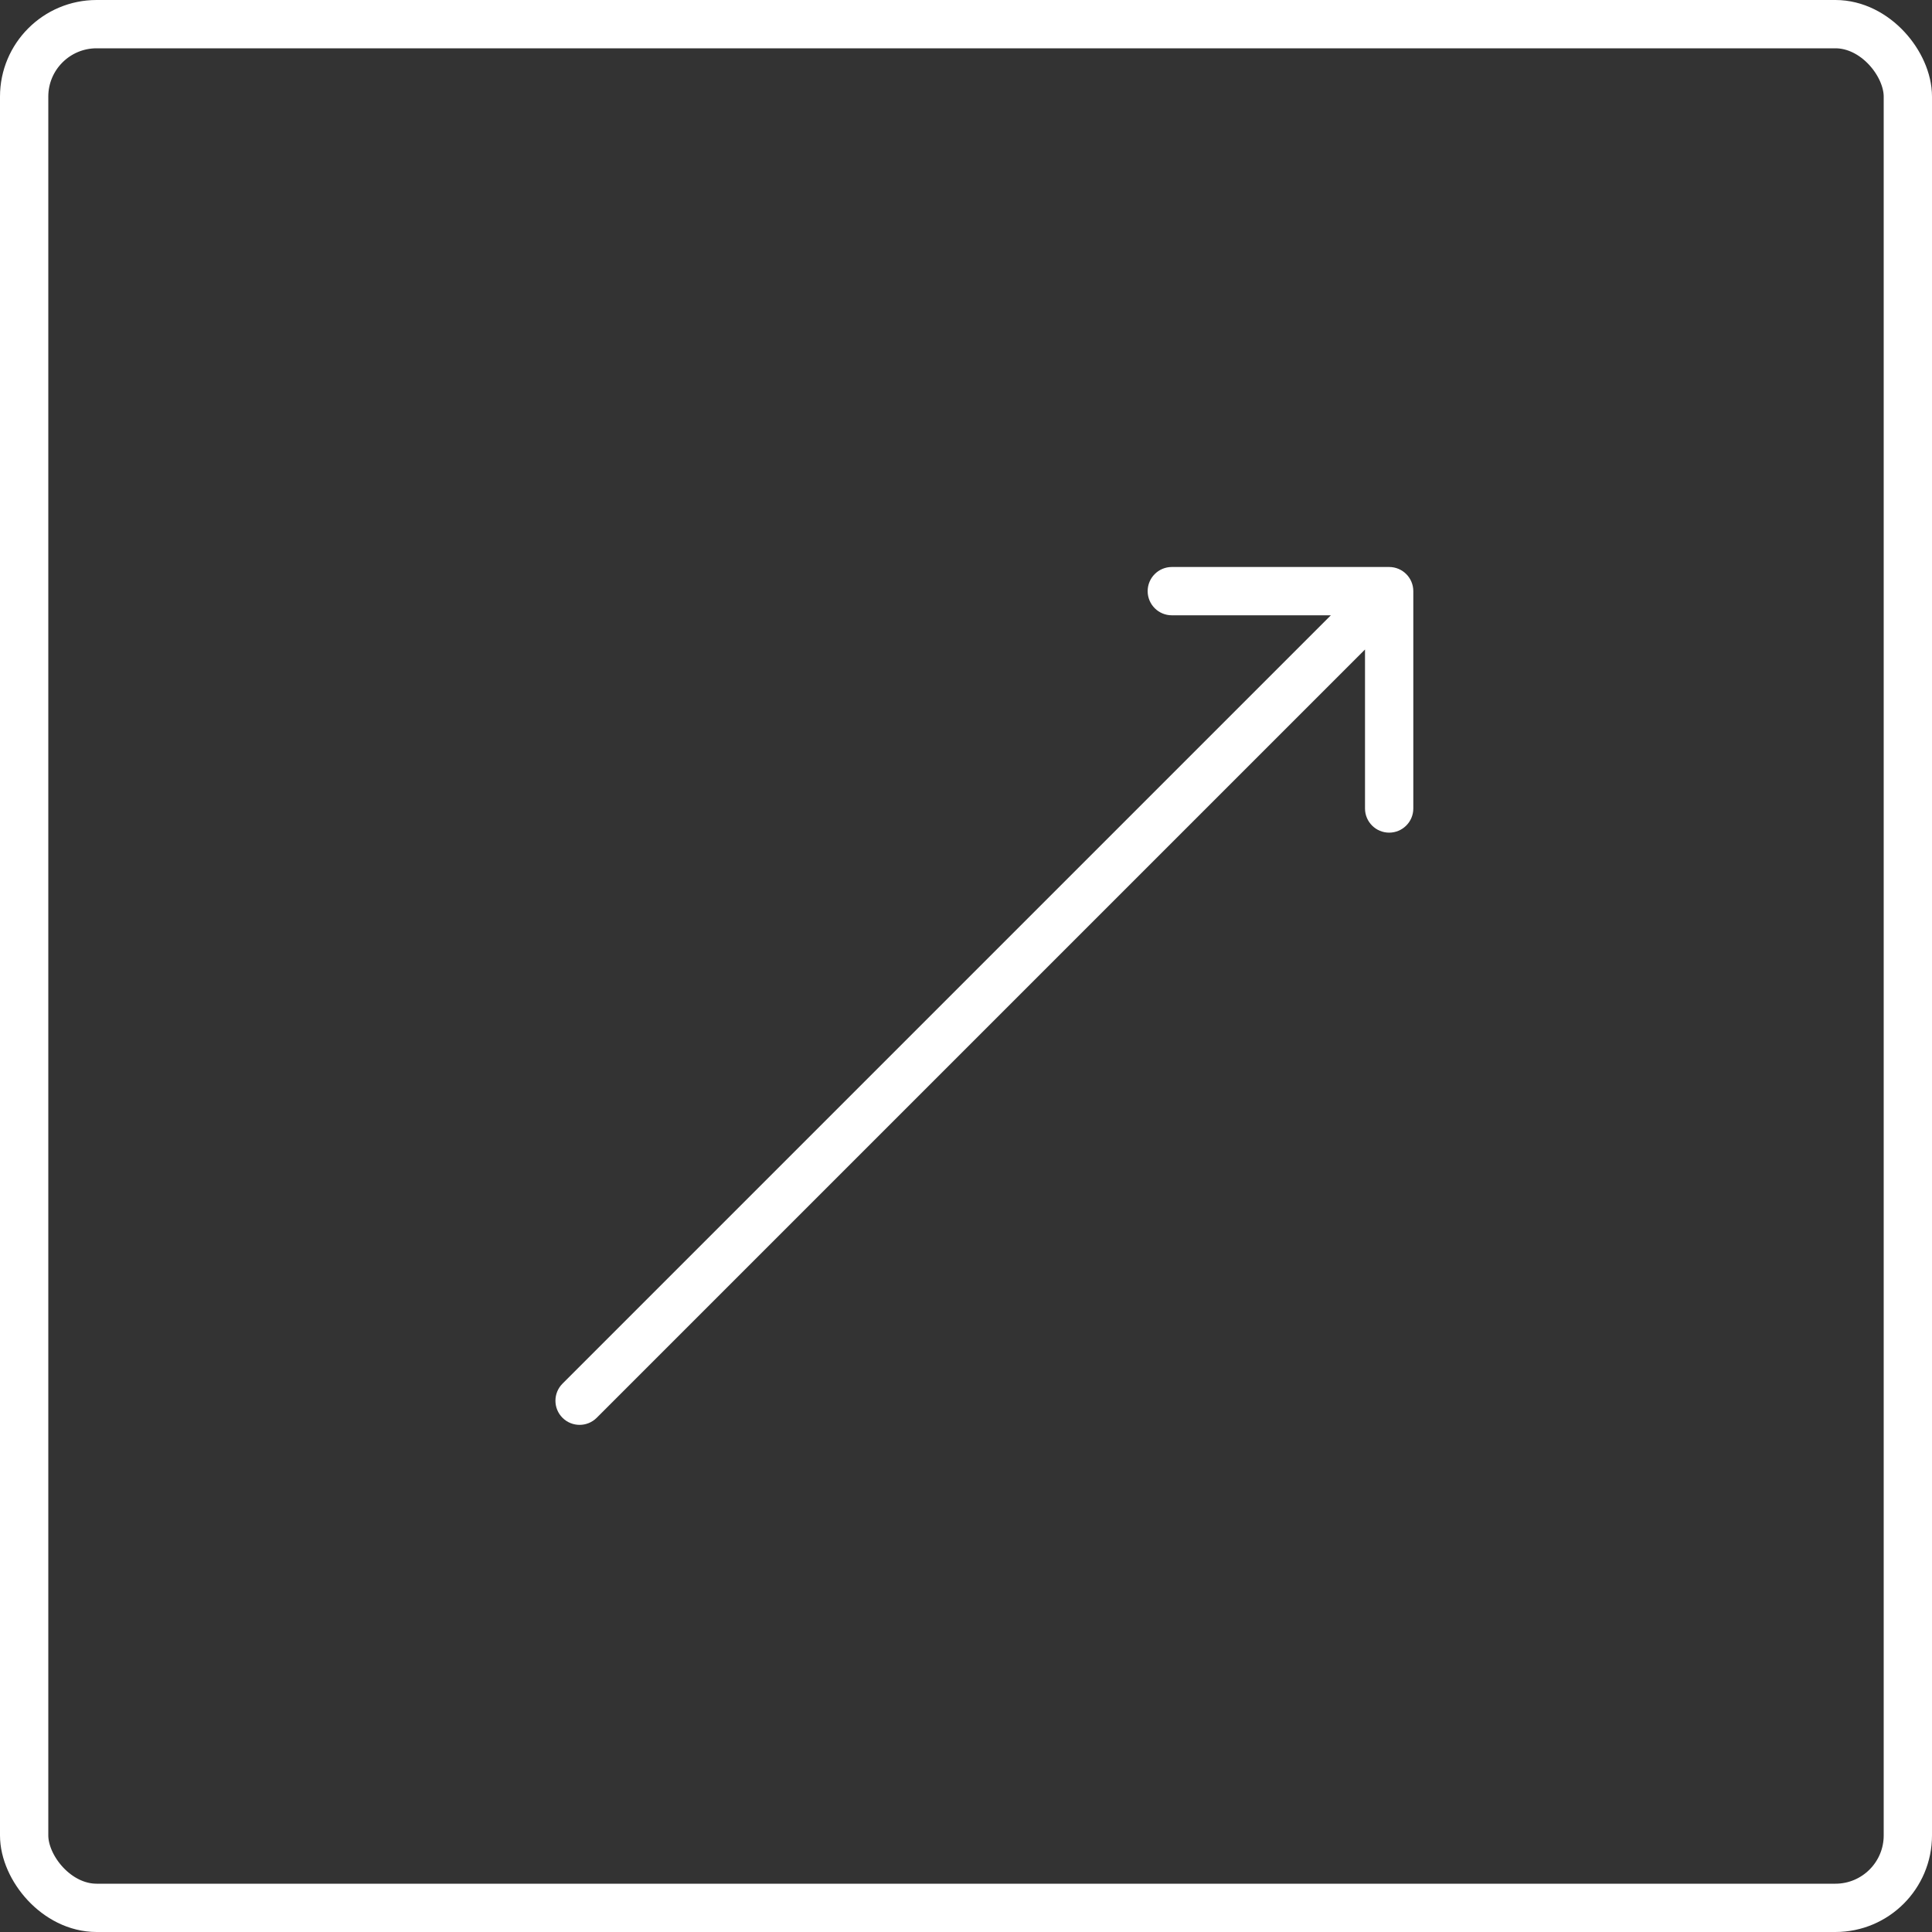
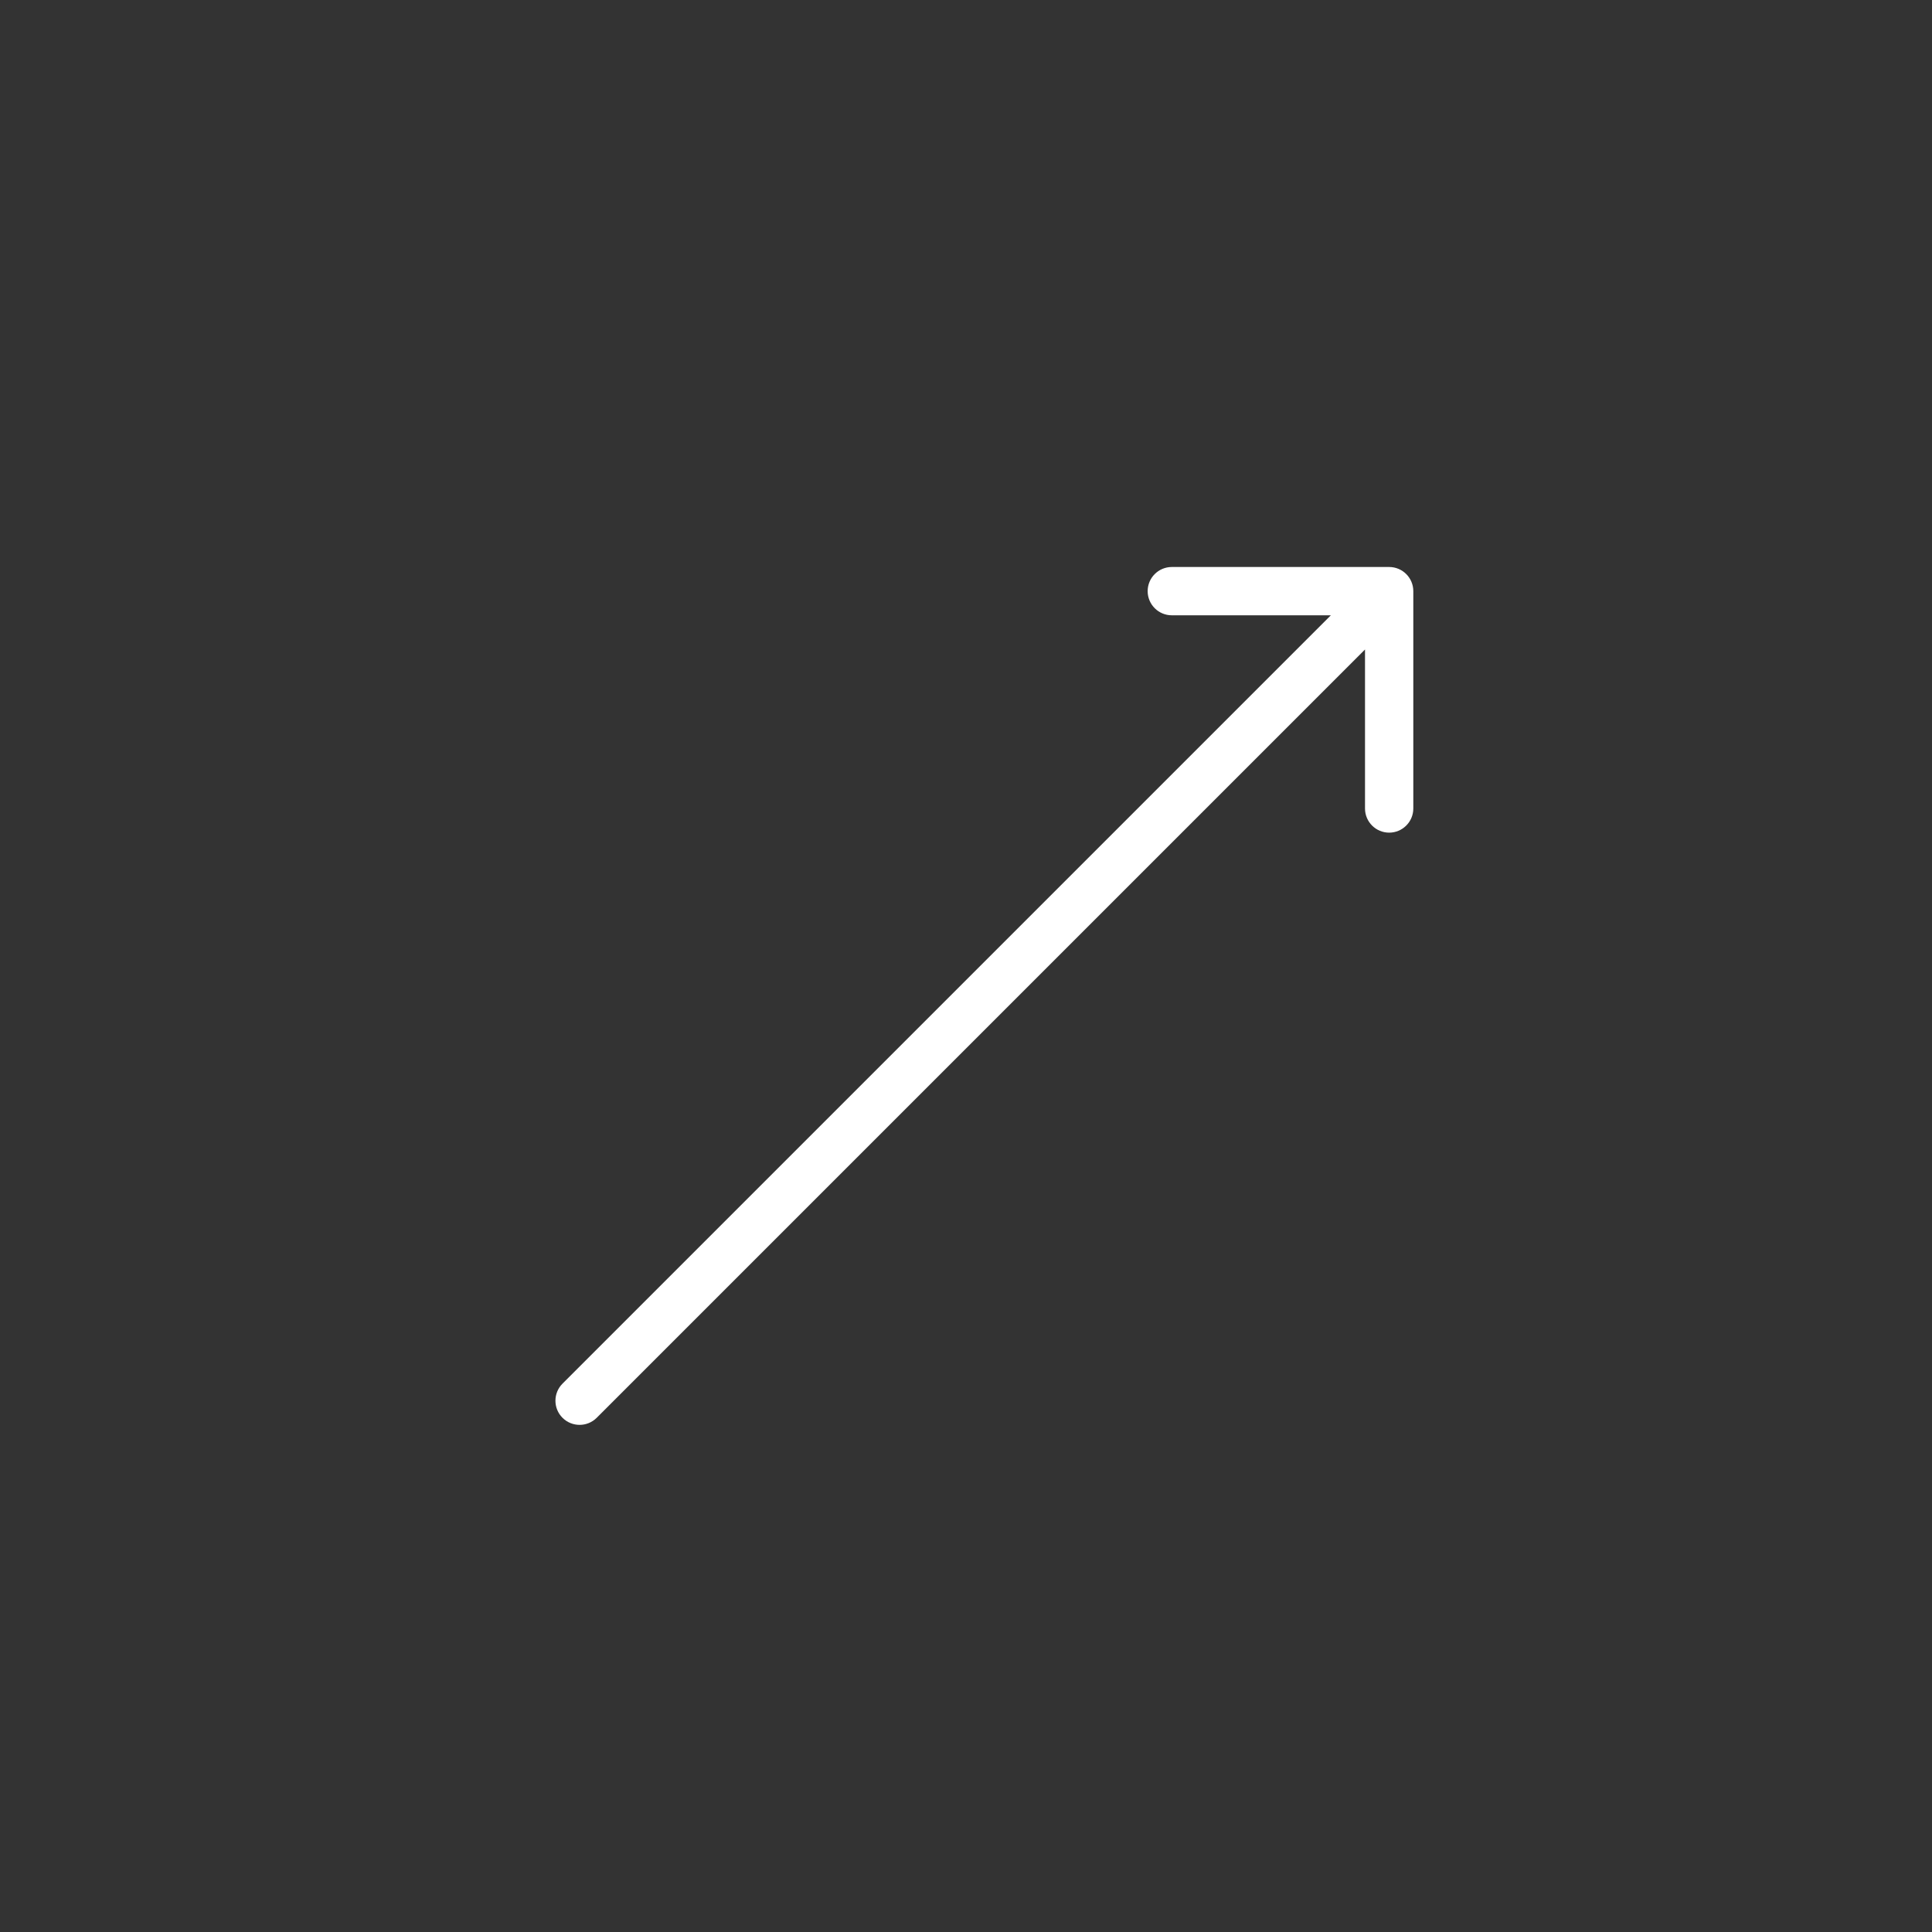
<svg xmlns="http://www.w3.org/2000/svg" width="40" height="40" viewBox="0 0 40 40" fill="none">
  <rect x="0" y="0" width="40" height="40" fill="#333333" stroke="none" />
-   <rect x="0.5" y="0.5" width="39" height="39" rx="1.5" stroke="white" />
-   <path d="M11.646 28.647C11.451 28.842 11.451 29.159 11.646 29.354C11.842 29.549 12.158 29.549 12.354 29.354L11.646 28.647ZM29.261 12.239C29.261 11.963 29.037 11.739 28.761 11.739H24.261C23.985 11.739 23.761 11.963 23.761 12.239C23.761 12.515 23.985 12.739 24.261 12.739L28.261 12.739L28.261 16.739C28.261 17.015 28.485 17.239 28.761 17.239C29.037 17.239 29.261 17.015 29.261 16.739V12.239ZM12.354 29.354L29.115 12.593L28.407 11.886L11.646 28.647L12.354 29.354Z" fill="white" />
+   <path d="M11.646 28.647C11.451 28.842 11.451 29.159 11.646 29.354C11.842 29.549 12.158 29.549 12.354 29.354L11.646 28.647ZM29.261 12.239C29.261 11.963 29.037 11.739 28.761 11.739H24.261C23.985 11.739 23.761 11.963 23.761 12.239C23.761 12.515 23.985 12.739 24.261 12.739L28.261 12.739L28.261 16.739C28.261 17.015 28.485 17.239 28.761 17.239C29.037 17.239 29.261 17.015 29.261 16.739ZM12.354 29.354L29.115 12.593L28.407 11.886L11.646 28.647L12.354 29.354Z" fill="white" />
</svg>